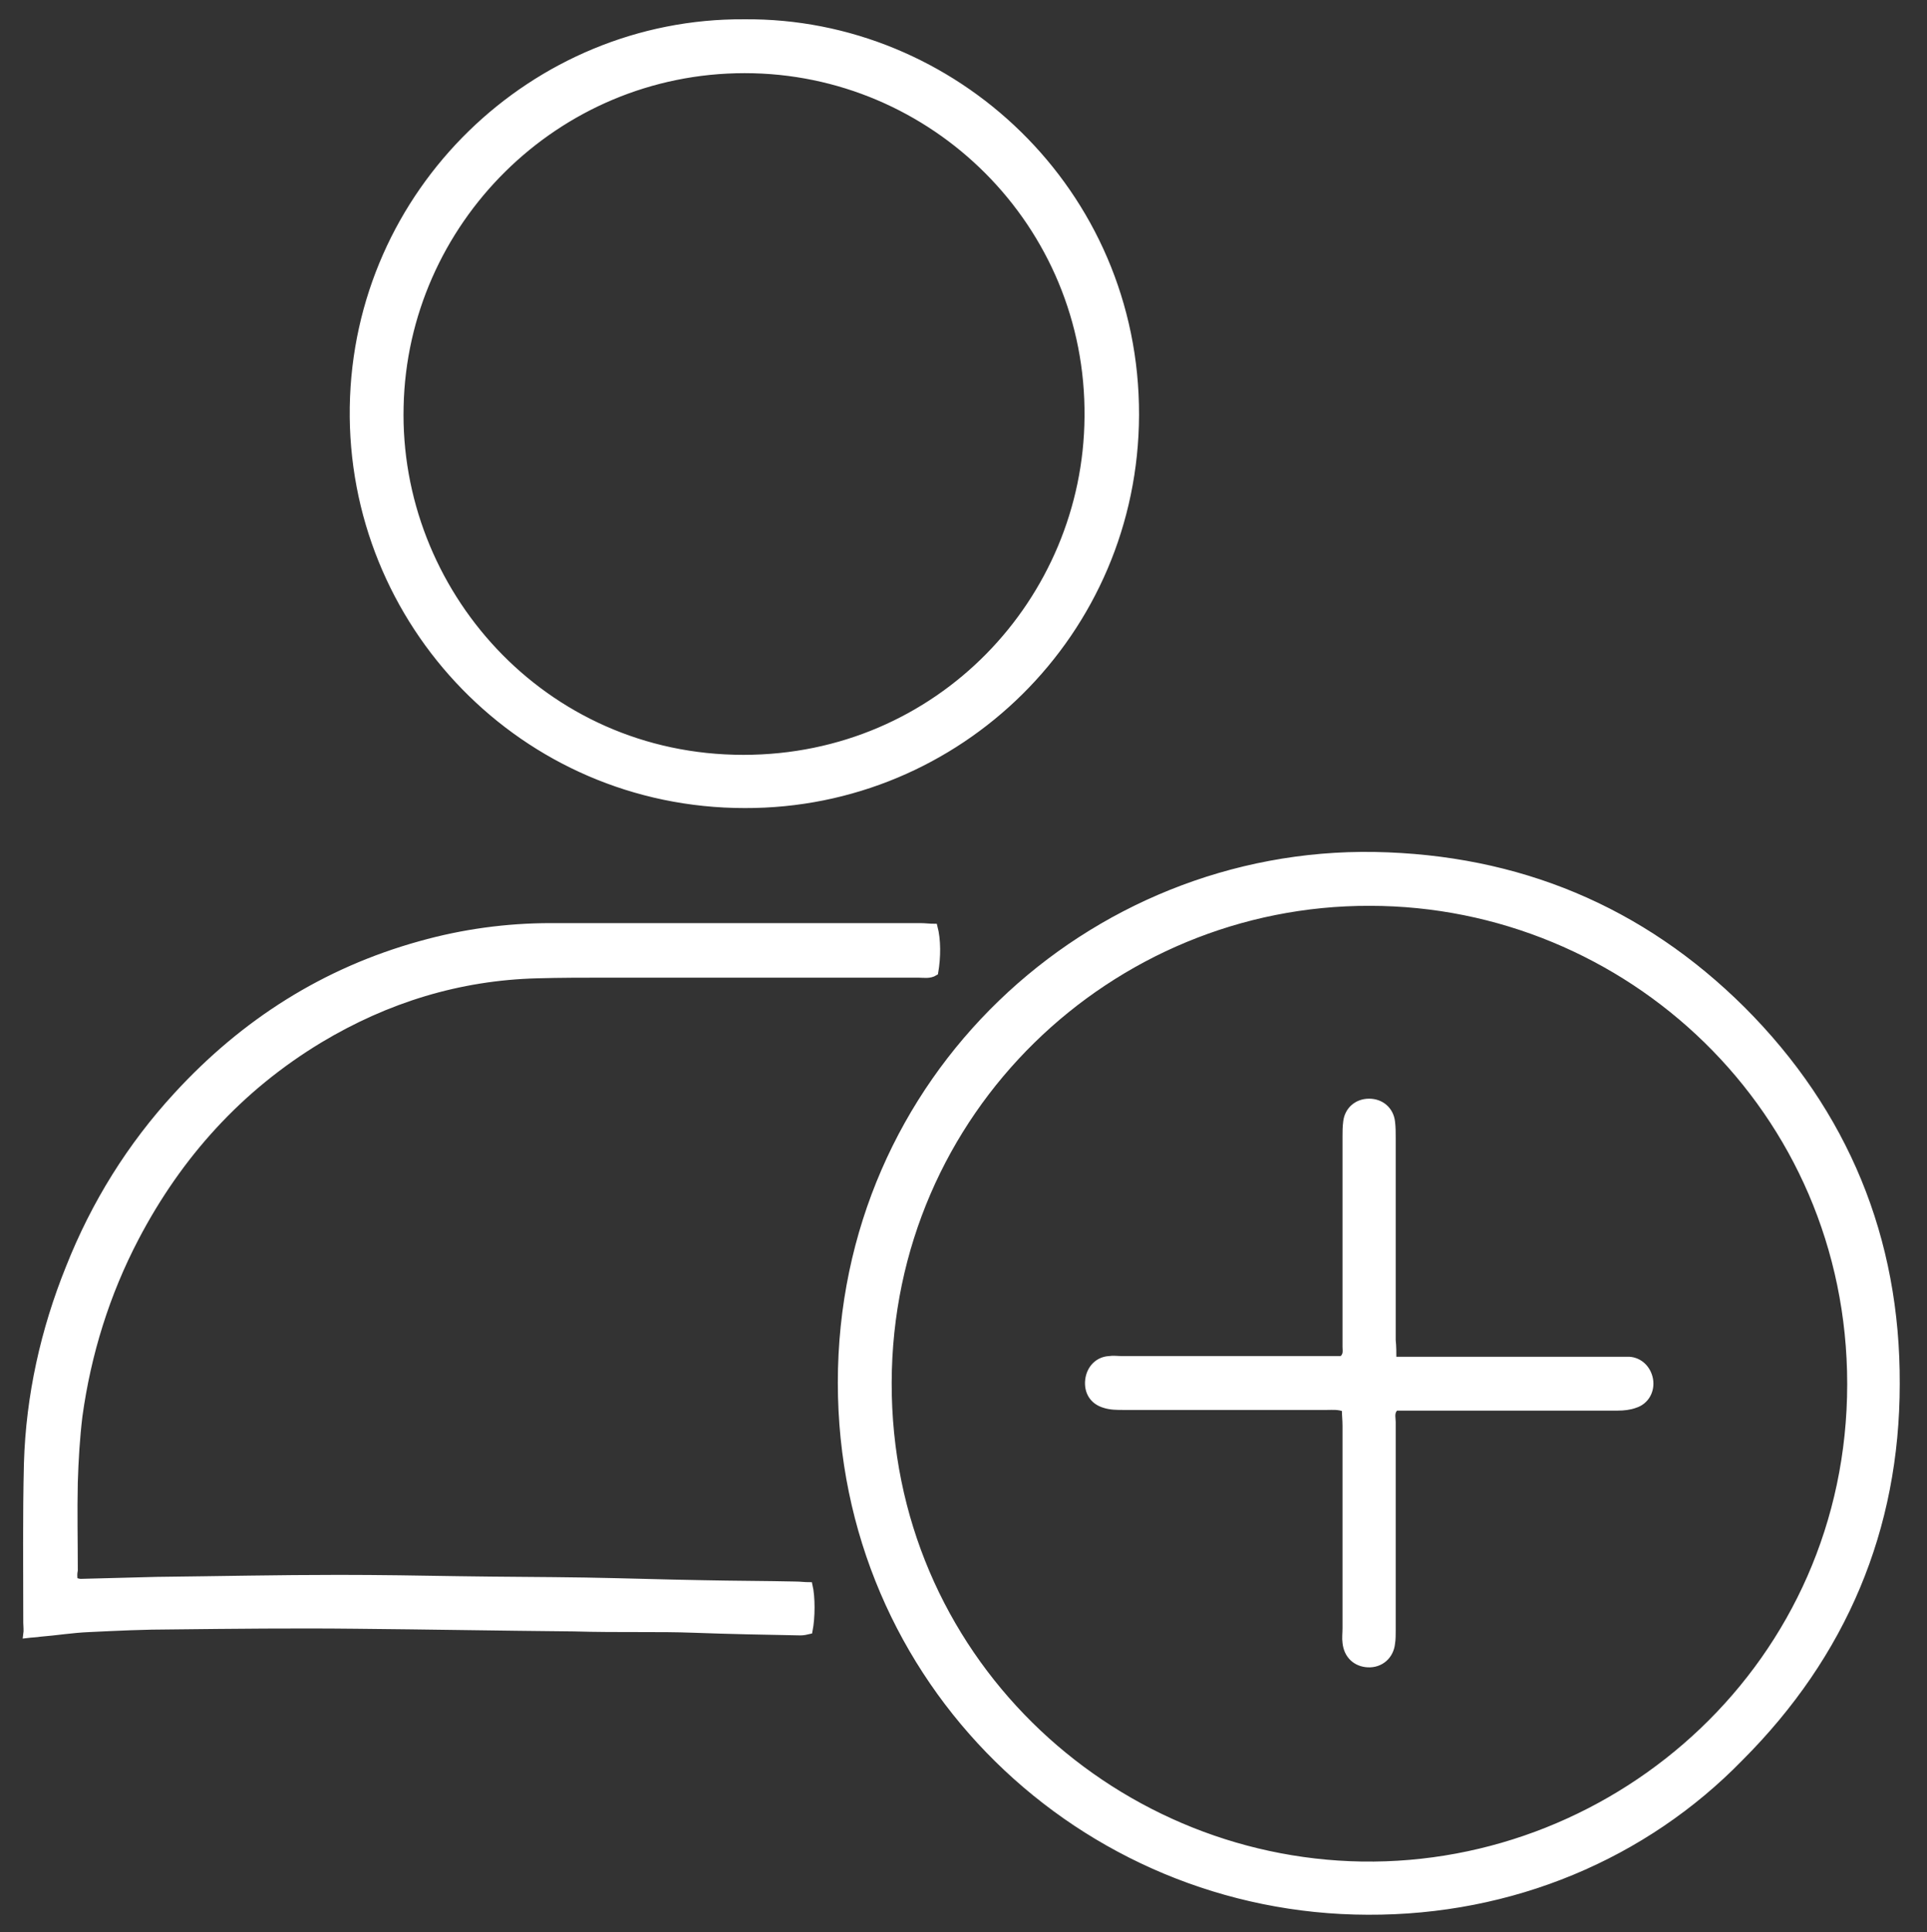
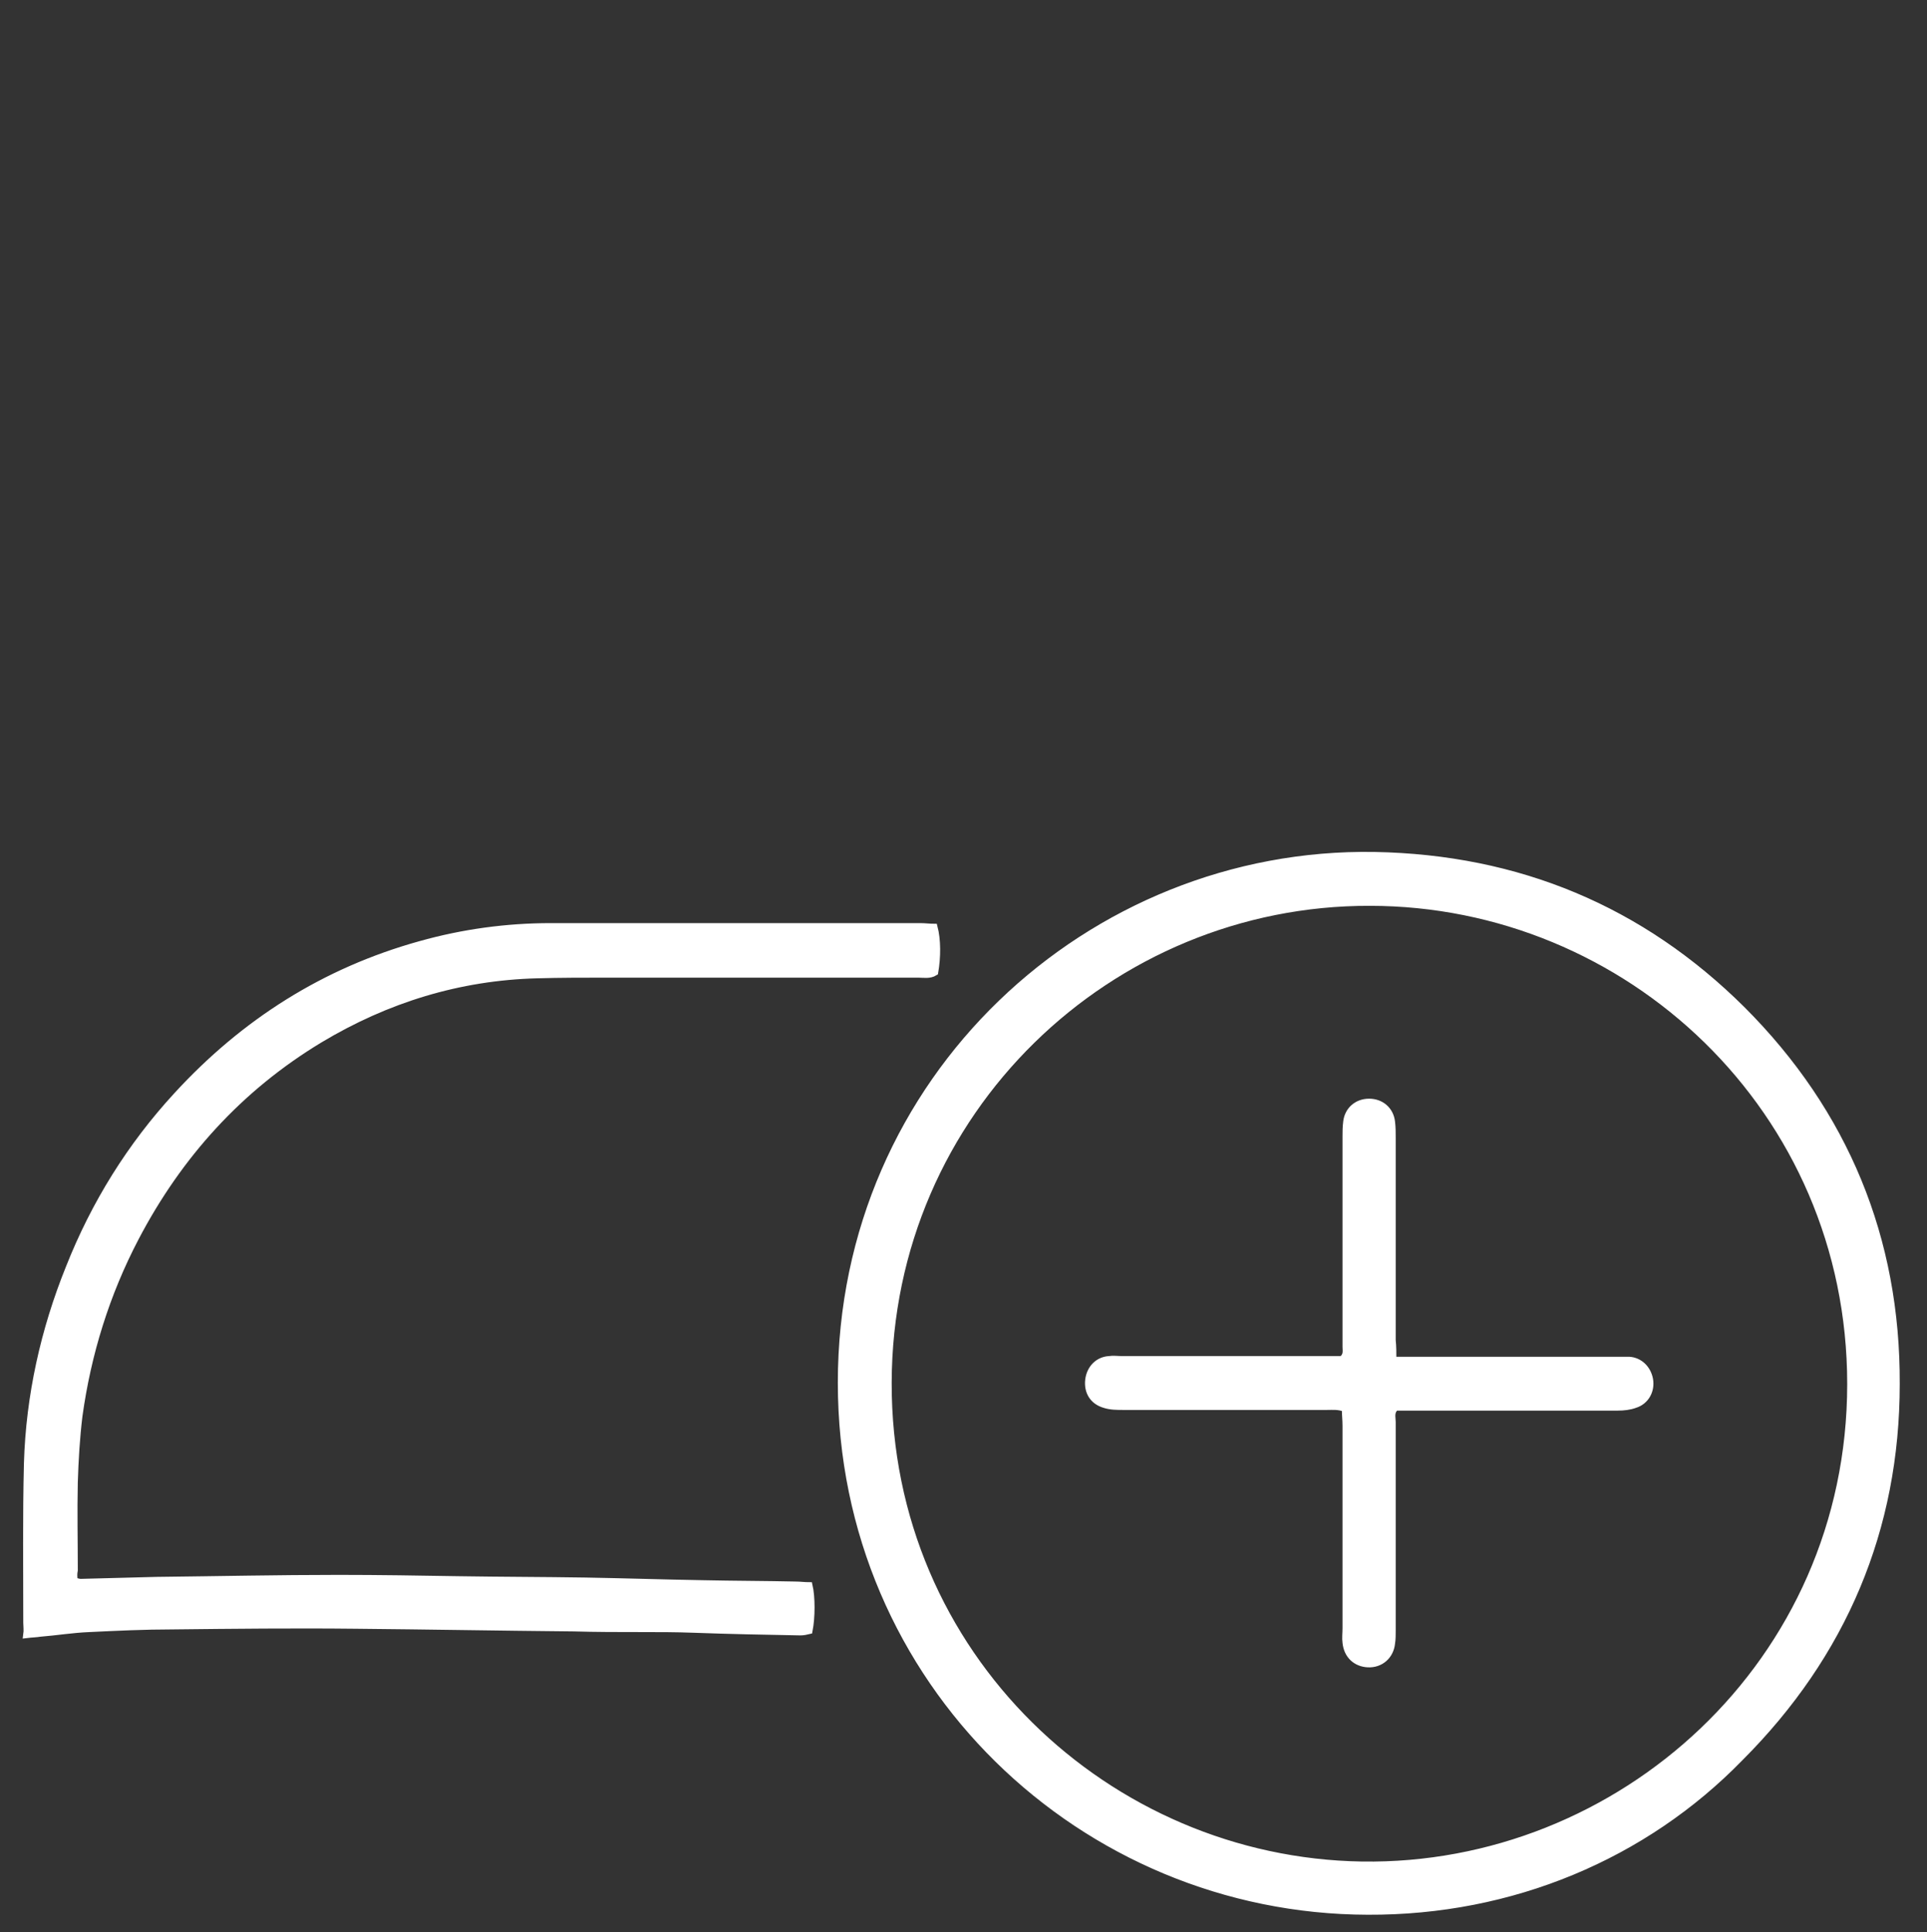
<svg xmlns="http://www.w3.org/2000/svg" version="1.1" id="Calque_1" x="0px" y="0px" viewBox="0 0 289.8 290.5" style="enable-background:new 0 0 289.8 290.5;" xml:space="preserve">
  <rect x="0" y="0" width="289.8" height="290.5" fill="#333333" stroke="none" />
  <style type="text/css">
	.st0{fill:none;}
	.st1{fill:#FFFFFF;stroke:#FFFFFF;stroke-miterlimit:10;}
</style>
  <g>
    <path class="st0" d="M472.7,385.9c-240,0-480,0-720,0c0-150,0-300,0-450c240,0,480,0,720,0C472.7,85.9,472.7,235.9,472.7,385.9z    M205.7,287.4c21.6,0.1,41.5-8.4,56.2-23c15.5-15.5,23.4-34.4,23.5-56.2c0-21.8-7.7-40.8-23.2-56.3c-15.2-15.2-33.8-22.9-55.3-23.2   c-42.7-0.7-80.2,33.6-80.2,79.3C126.5,253.1,162.9,287.4,205.7,287.4z M111.9,3.4C80.3,3.2,53.6,28.8,53.1,61.3   c-0.5,32.5,25.6,59.8,58.9,59.8c32.3,0,58.7-26,58.8-58.6C170.9,28.9,143.4,3.2,111.9,3.4z M11.2,237.7c0-0.6-0.1-1.1-0.1-1.6   c0-4.4-0.1-8.8,0-13.2c0.1-3.3,0.3-6.7,0.7-10c1.3-9.4,4.1-18.4,8.5-26.8c6.5-12.4,15.7-22.5,27.7-29.8c10-6.1,20.9-9.4,32.7-9.7   c3.5-0.1,7-0.1,10.5-0.1c15.6,0,31.2,0,46.8,0c0.9,0,1.8,0.2,2.5-0.3c0.4-2.2,0.3-4.9-0.1-6.8c-0.7,0-1.4-0.1-2.1-0.1   c-18.5,0-37.1,0-55.6,0c-6.7,0-13.2,0.9-19.6,2.7c-14.4,4-26.5,11.8-36.6,22.7c-7,7.6-12.3,16.3-16.2,25.9   c-3.8,9.4-6,19.2-6.3,29.4C3.8,228,4,236,4,244c0,0.5,0.1,1.1,0.2,1.7c0.7-0.1,1.4-0.1,2-0.2c2.5-0.2,4.9-0.6,7.4-0.7   c4.1-0.2,8.3-0.4,12.5-0.4c9.2-0.1,18.4-0.1,27.6-0.1c10.9,0.1,21.9,0.2,32.8,0.4c3.4,0,6.7,0.1,10.1,0.1c2.6,0,5.3,0.1,7.9,0.1   c5.4,0.1,10.7,0.2,16.1,0.4c0.5,0,0.9-0.1,1.3-0.2c0.4-2.1,0.4-5.2,0-6.8c-0.7,0-1.4-0.1-2.1-0.1c-4.6-0.1-9.3-0.1-13.9-0.2   c-5.9-0.1-11.8-0.3-17.7-0.4c-6.3-0.1-12.6-0.2-18.9-0.2c-6.1-0.1-12.1-0.2-18.2-0.2c-9.1,0-18.2,0.2-27.3,0.3   c-3.8,0.1-7.7,0.2-11.5,0.3C11.9,237.9,11.6,237.8,11.2,237.7z" />
    <path class="st1" d="M205.7,287.4c-42.8-0.1-79.2-34.4-79.2-79.5c0-45.8,37.5-80,80.2-79.3c21.6,0.4,40.1,8.1,55.3,23.2   c15.5,15.5,23.3,34.5,23.2,56.3c0,21.8-8,40.7-23.5,56.2C247.3,279.1,227.3,287.5,205.7,287.4z M206,135.7   c-39-0.1-72.3,31.3-72.4,72.2c-0.1,41.1,33.1,71.9,71.2,72.5c38.8,0.6,73.5-30.3,73.5-72.3C278.3,166.8,244.8,135.7,206,135.7z" />
-     <path class="st1" d="M111.9,3.4c31.5-0.3,59,25.4,58.9,59c-0.1,32.7-26.6,58.7-58.8,58.6c-33.3,0-59.4-27.3-58.9-59.8   C53.6,28.8,80.3,3.2,111.9,3.4z M112,10.5c-28.5,0-51.2,23-51.8,50.6C59.5,88.8,81.5,114,111.8,114c29.5,0,51.6-23.8,51.8-51.3   C163.9,33.7,140.4,10.5,112,10.5z" />
    <path class="st1" d="M11.2,237.7c0.4,0.1,0.7,0.2,0.9,0.2c3.8-0.1,7.7-0.2,11.5-0.3c9.1-0.1,18.2-0.3,27.3-0.3   c6.1,0,12.1,0.1,18.2,0.2c6.3,0.1,12.6,0.1,18.9,0.2c5.9,0.1,11.8,0.3,17.7,0.4c4.6,0.1,9.3,0.1,13.9,0.2c0.7,0,1.4,0.1,2.1,0.1   c0.4,1.7,0.4,4.8,0,6.8c-0.4,0.1-0.9,0.2-1.3,0.2c-5.4-0.1-10.7-0.2-16.1-0.4c-2.6-0.1-5.3-0.1-7.9-0.1c-3.4,0-6.7,0-10.1-0.1   c-10.9-0.1-21.9-0.3-32.8-0.4c-9.2-0.1-18.4,0-27.6,0.1c-4.2,0-8.3,0.2-12.5,0.4c-2.5,0.1-4.9,0.5-7.4,0.7c-0.6,0.1-1.2,0.1-2,0.2   C4.1,245.1,4,244.5,4,244c0-8-0.1-16,0.1-24c0.3-10.1,2.5-20,6.3-29.4c3.8-9.6,9.2-18.3,16.2-25.9c10.1-11,22.2-18.7,36.6-22.7   c6.4-1.8,13-2.7,19.6-2.7c18.5,0,37.1,0,55.6,0c0.7,0,1.4,0.1,2.1,0.1c0.5,1.9,0.5,4.5,0.1,6.8c-0.8,0.5-1.7,0.3-2.5,0.3   c-15.6,0-31.2,0-46.8,0c-3.5,0-7,0-10.5,0.1c-11.8,0.3-22.7,3.7-32.7,9.7c-12.1,7.3-21.2,17.4-27.7,29.8   c-4.4,8.4-7.2,17.4-8.5,26.8c-0.4,3.3-0.6,6.7-0.7,10c-0.1,4.4,0,8.8,0,13.2C11.1,236.6,11.1,237.1,11.2,237.7z" />
    <path class="st0" d="M206,135.7c38.7-0.1,72.3,31.1,72.2,72.4c0,42.1-34.7,73-73.5,72.3c-38.1-0.6-71.2-31.4-71.2-72.5   C133.7,167,167,135.6,206,135.7z M209.5,204.5c0-1.2-0.1-2-0.1-2.9c0-10.1,0-20.3,0-30.4c0-0.8,0-1.6-0.1-2.4c-0.2-1.8-1.7-3-3.4-3   c-1.8,0-3.2,1.2-3.4,3c-0.1,0.7-0.1,1.4-0.1,2.2c0,6.5,0,12.9,0,19.4c0,4.1,0,8.2,0,12.2c0,0.6,0.2,1.3-0.6,1.9c-0.7,0-1.6,0-2.4,0   c-10.2,0-20.5,0-30.7,0c-0.6,0-1.3,0-1.9,0c-1.7,0.2-2.9,1.4-3.1,3.1c-0.2,1.7,0.7,3.2,2.4,3.7c0.9,0.3,1.9,0.3,2.8,0.3   c10.2,0,20.5,0,30.7,0c0.9,0,1.7-0.2,2.7,0.3c0,0.9,0.1,1.7,0.1,2.6c0,10.1,0,20.3,0,30.4c0,0.7,0,1.4,0,2.2   c0.2,1.8,1.5,3.1,3.3,3.2c1.9,0.1,3.4-1.2,3.6-3.1c0.1-0.6,0.1-1.3,0.1-1.9c0-5,0-9.9,0-14.9c0-5.5,0-11,0-16.5   c0-0.7-0.2-1.4,0.5-2.2c0.7,0,1.6,0,2.5,0c7.5,0,15,0,22.5,0c2.8,0,5.6,0,8.4,0c0.9,0,1.8-0.1,2.6-0.4c1.6-0.5,2.4-2.1,2.2-3.8   c-0.3-1.6-1.5-2.7-3.1-2.9c-0.6-0.1-1.3,0-1.9,0c-10.2,0-20.5,0-30.7,0C211.6,204.5,210.7,204.5,209.5,204.5z" />
-     <path class="st0" d="M112,10.5c28.4,0,51.9,23.2,51.7,52.2c-0.2,27.6-22.4,51.4-51.8,51.3c-30.4,0-52.4-25.2-51.7-52.9   C60.8,33.5,83.4,10.4,112,10.5z" />
    <path class="st1" d="M209.5,204.5c1.2,0,2,0,2.9,0c10.2,0,20.5,0,30.7,0c0.6,0,1.3,0,1.9,0c1.6,0.1,2.8,1.3,3.1,2.9   c0.3,1.7-0.6,3.3-2.2,3.8c-0.8,0.3-1.7,0.4-2.6,0.4c-2.8,0-5.6,0-8.4,0c-7.5,0-15,0-22.5,0c-0.9,0-1.7,0-2.5,0   c-0.8,0.7-0.5,1.5-0.5,2.2c0,5.5,0,11,0,16.5c0,5,0,9.9,0,14.9c0,0.6,0,1.3-0.1,1.9c-0.2,1.9-1.7,3.2-3.6,3.1   c-1.8-0.1-3.1-1.3-3.3-3.2c-0.1-0.7,0-1.4,0-2.2c0-10.1,0-20.3,0-30.4c0-0.9-0.1-1.7-0.1-2.6c-1-0.4-1.9-0.3-2.7-0.3   c-10.2,0-20.5,0-30.7,0c-0.9,0-1.9,0-2.8-0.3c-1.7-0.5-2.6-1.9-2.4-3.7c0.2-1.7,1.4-3,3.1-3.1c0.6-0.1,1.3,0,1.9,0   c10.2,0,20.5,0,30.7,0c0.9,0,1.7,0,2.4,0c0.8-0.6,0.6-1.3,0.6-1.9c0-4.1,0-8.2,0-12.2c0-6.5,0-12.9,0-19.4c0-0.7,0-1.4,0.1-2.2   c0.2-1.8,1.6-3,3.4-3c1.8,0,3.2,1.2,3.4,3c0.1,0.8,0.1,1.6,0.1,2.4c0,10.1,0,20.3,0,30.4C209.5,202.5,209.5,203.4,209.5,204.5z" />
  </g>
</svg>